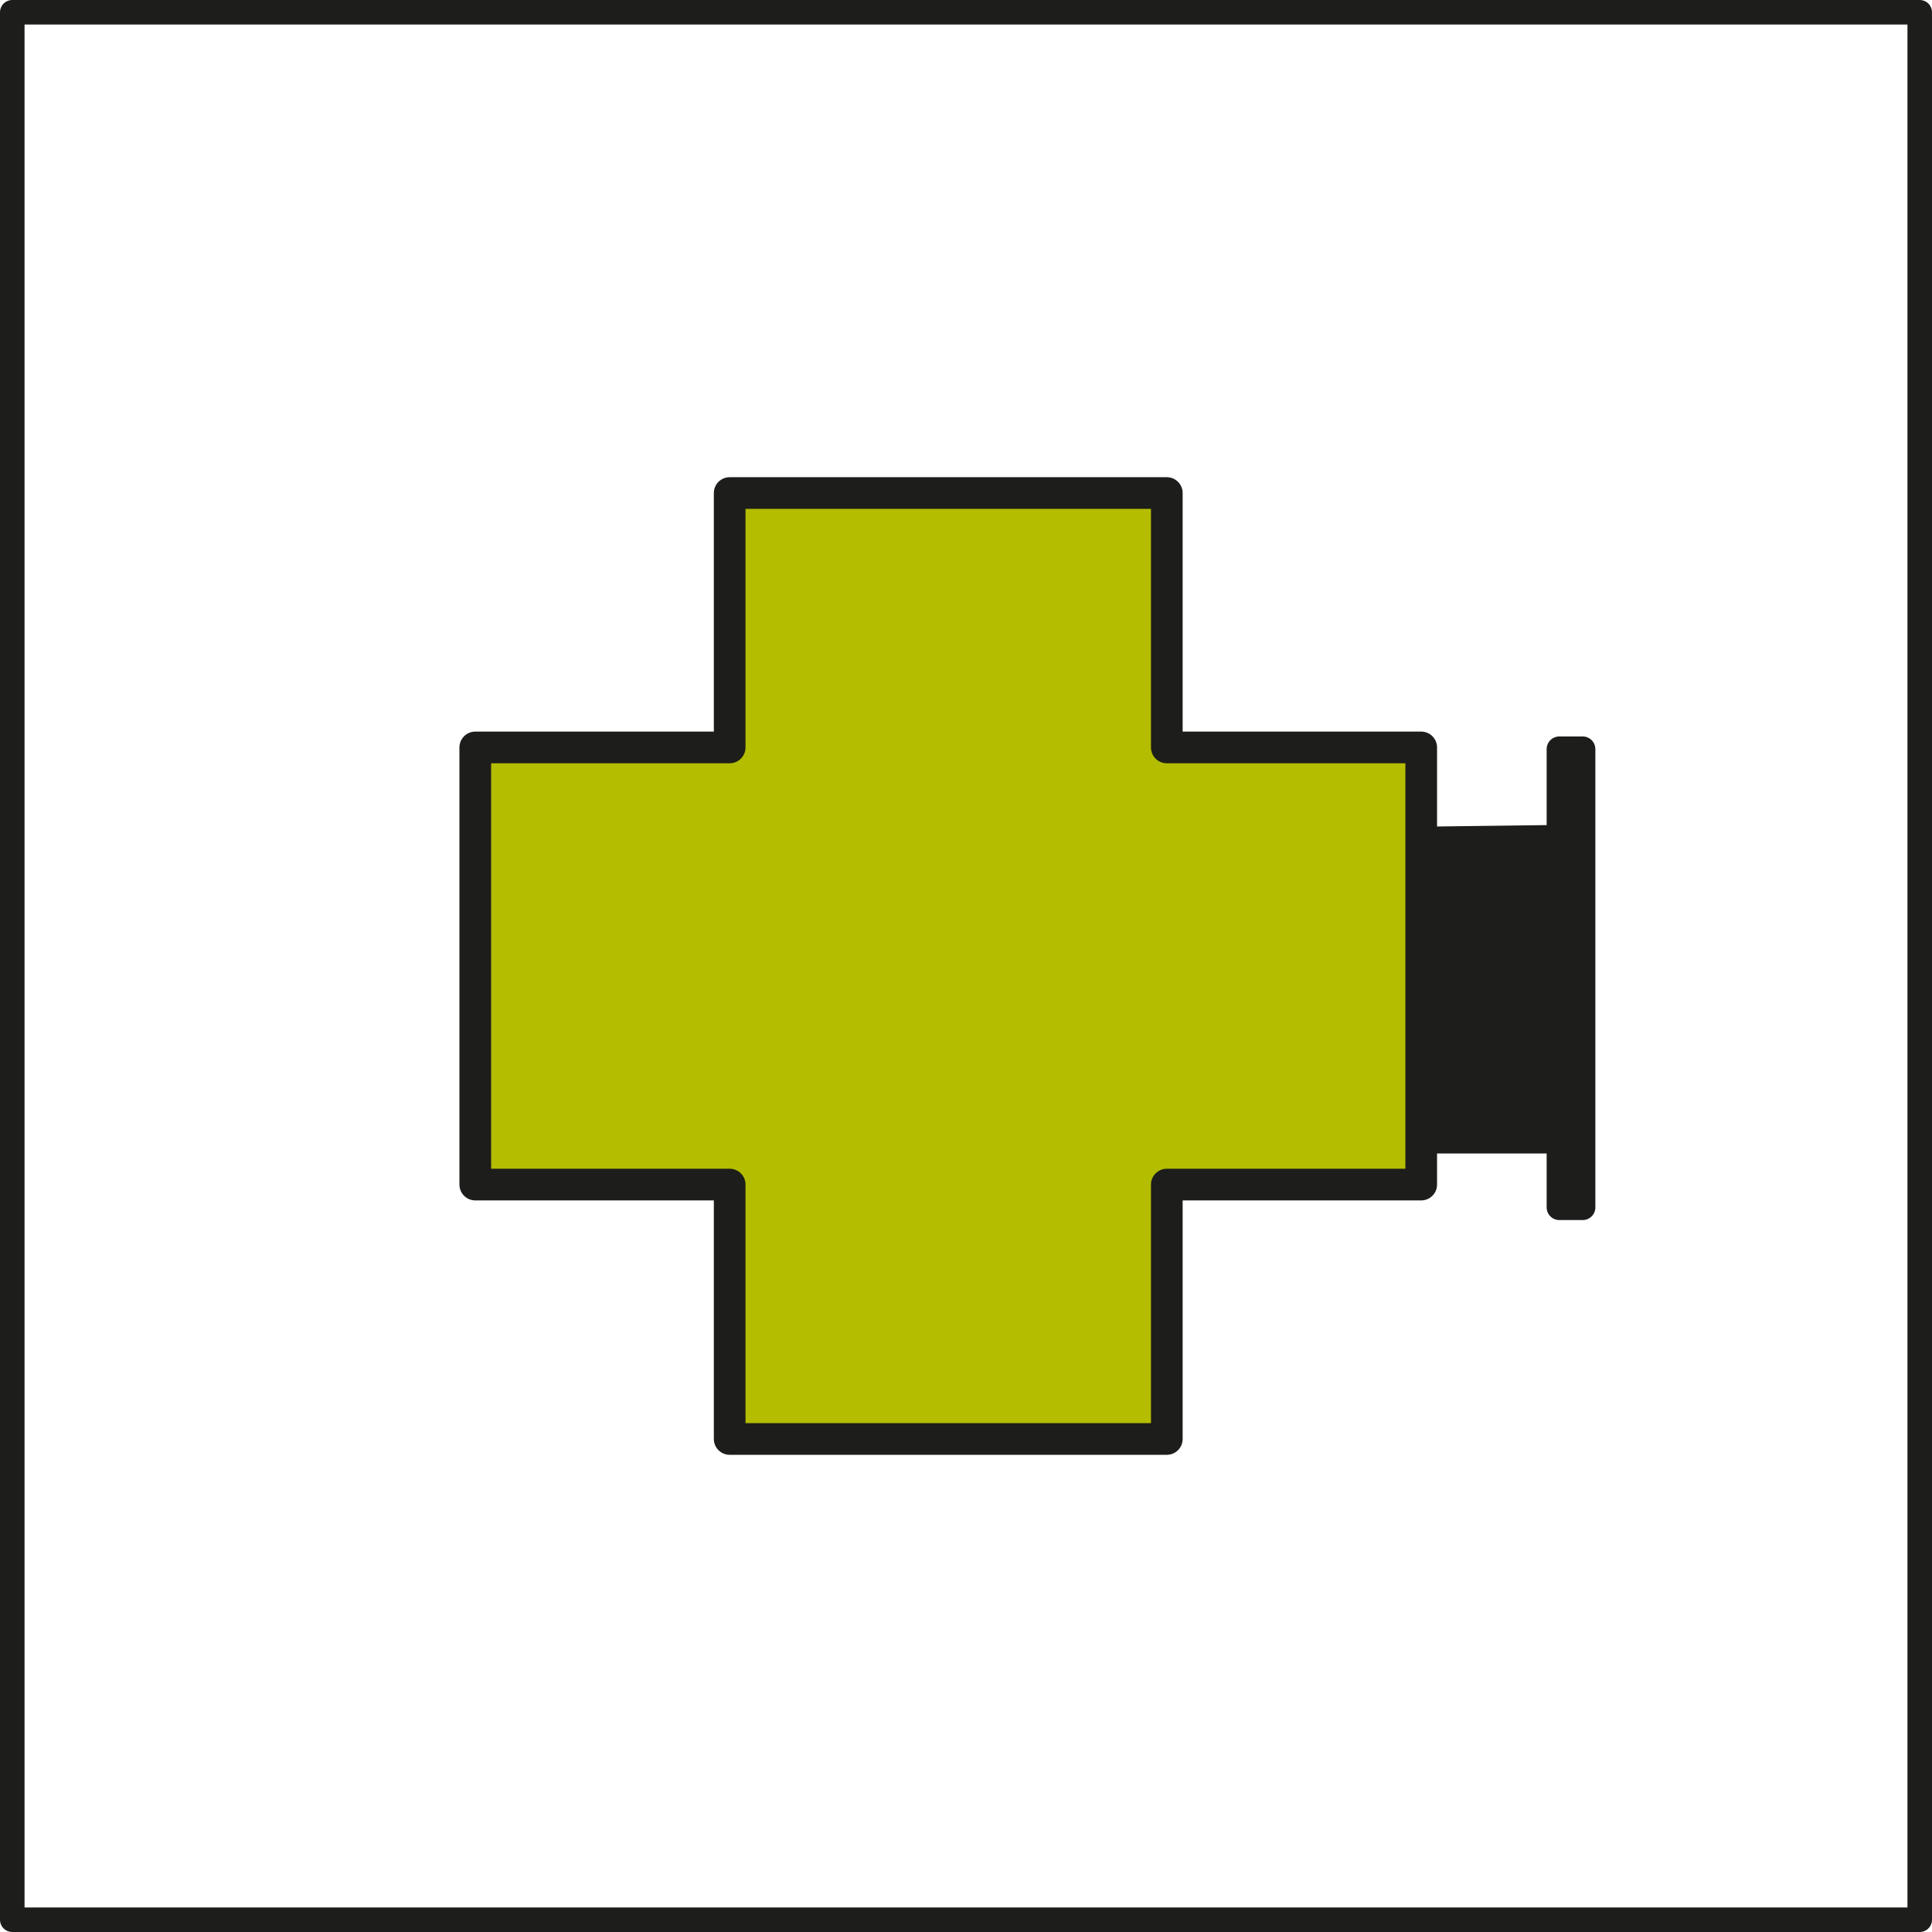
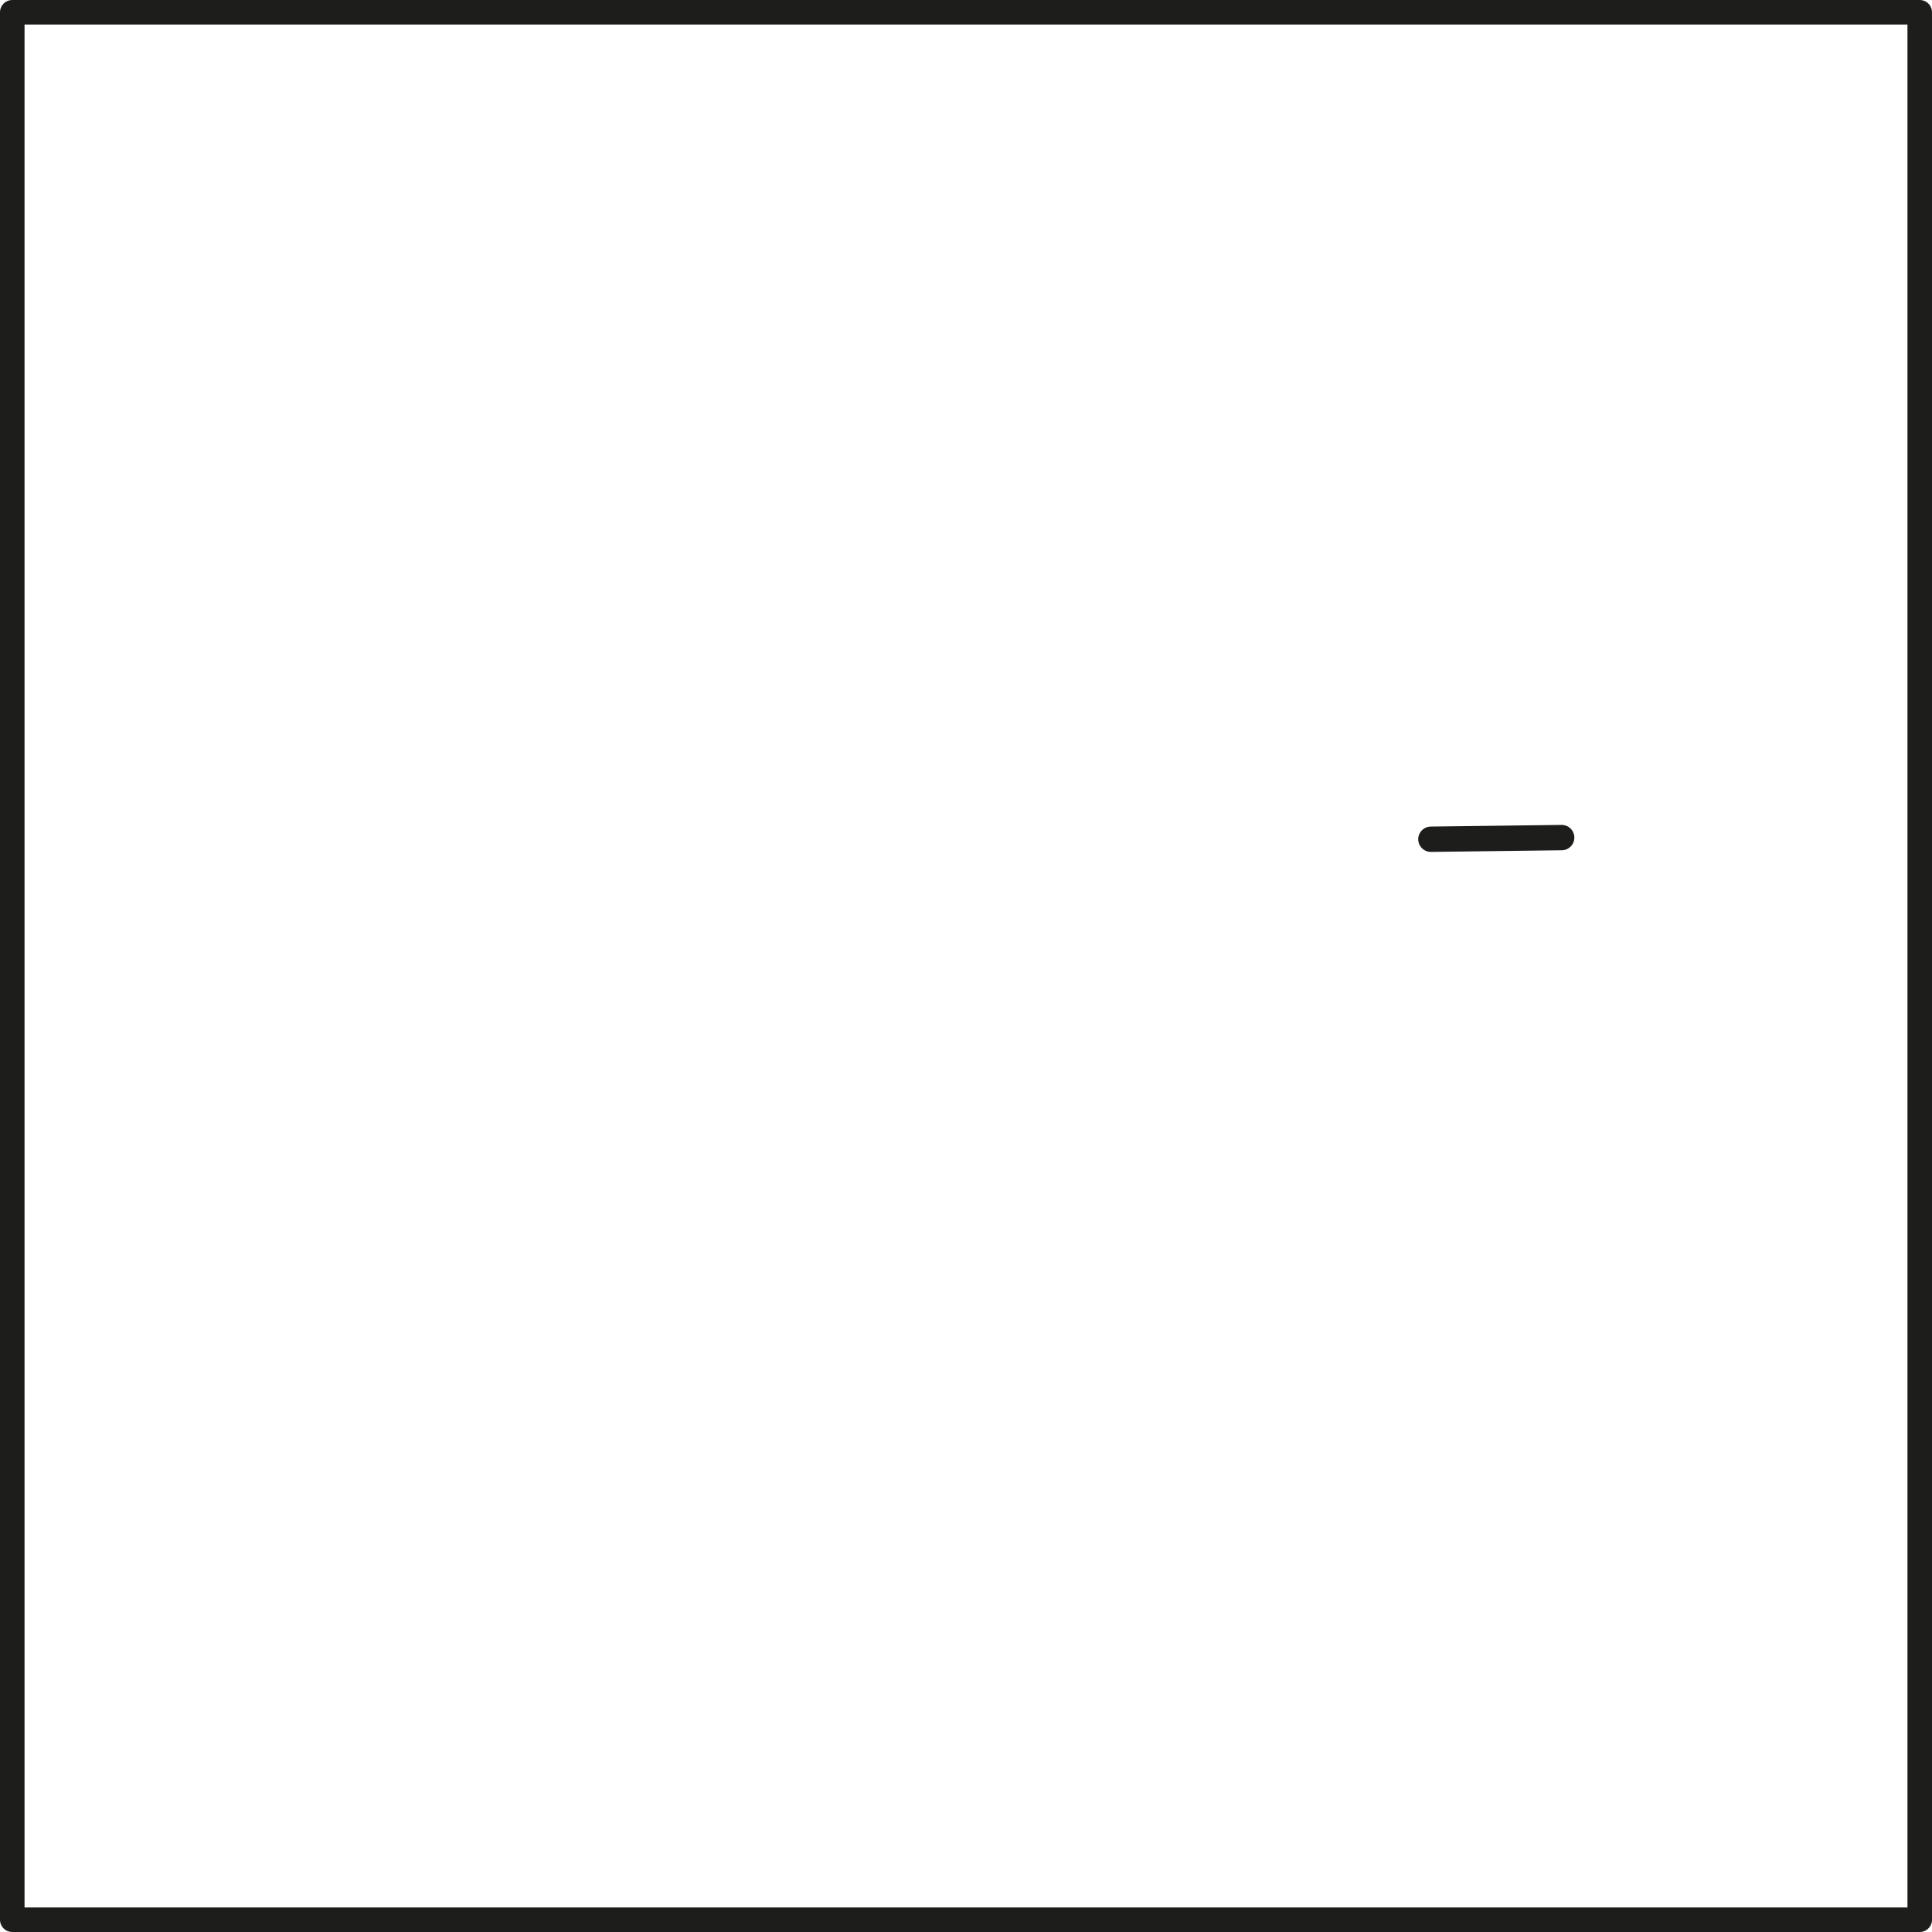
<svg xmlns="http://www.w3.org/2000/svg" id="b" data-name="Capa 2" width="304.974" height="304.974" viewBox="0 0 304.974 304.974">
  <g id="c" data-name="b">
    <g>
      <g>
        <rect x="1.937" y="1.937" width="301.1" height="301.1" fill="none" stroke="#1d1d1b" stroke-linecap="round" stroke-linejoin="round" stroke-width="3.874" />
        <g>
          <line x1="225.872" y1="132.477" x2="246.518" y2="132.216" fill="#b4bd00" stroke="#1d1d1b" stroke-linecap="round" stroke-linejoin="round" stroke-width="4" />
-           <line x1="225.872" y1="176.627" x2="246.518" y2="176.365" fill="#b4bd00" stroke="#1d1d1b" stroke-linecap="round" stroke-linejoin="round" stroke-width="4" />
-           <rect x="246.144" y="118.252" width="3.691" height="72.339" transform="translate(495.979 308.843) rotate(180)" fill="#1d1d1b" stroke="#1d1d1b" stroke-linecap="round" stroke-linejoin="round" stroke-width="4" />
-           <polygon points="224.345 117.986 184.185 117.986 184.185 77.827 115.182 77.827 115.182 117.986 75.023 117.986 75.023 186.989 115.182 186.989 115.182 227.148 184.185 227.148 184.185 186.989 224.345 186.989 224.345 117.986" fill="#b4bd00" stroke="#1d1d1b" stroke-linecap="round" stroke-linejoin="round" stroke-width="5" />
        </g>
      </g>
-       <rect x="225.872" y="134.027" width="20.645" height="46.055" fill="#1d1d1b" stroke="#1d1d1b" stroke-linecap="round" stroke-linejoin="round" stroke-width="4" />
    </g>
  </g>
</svg>